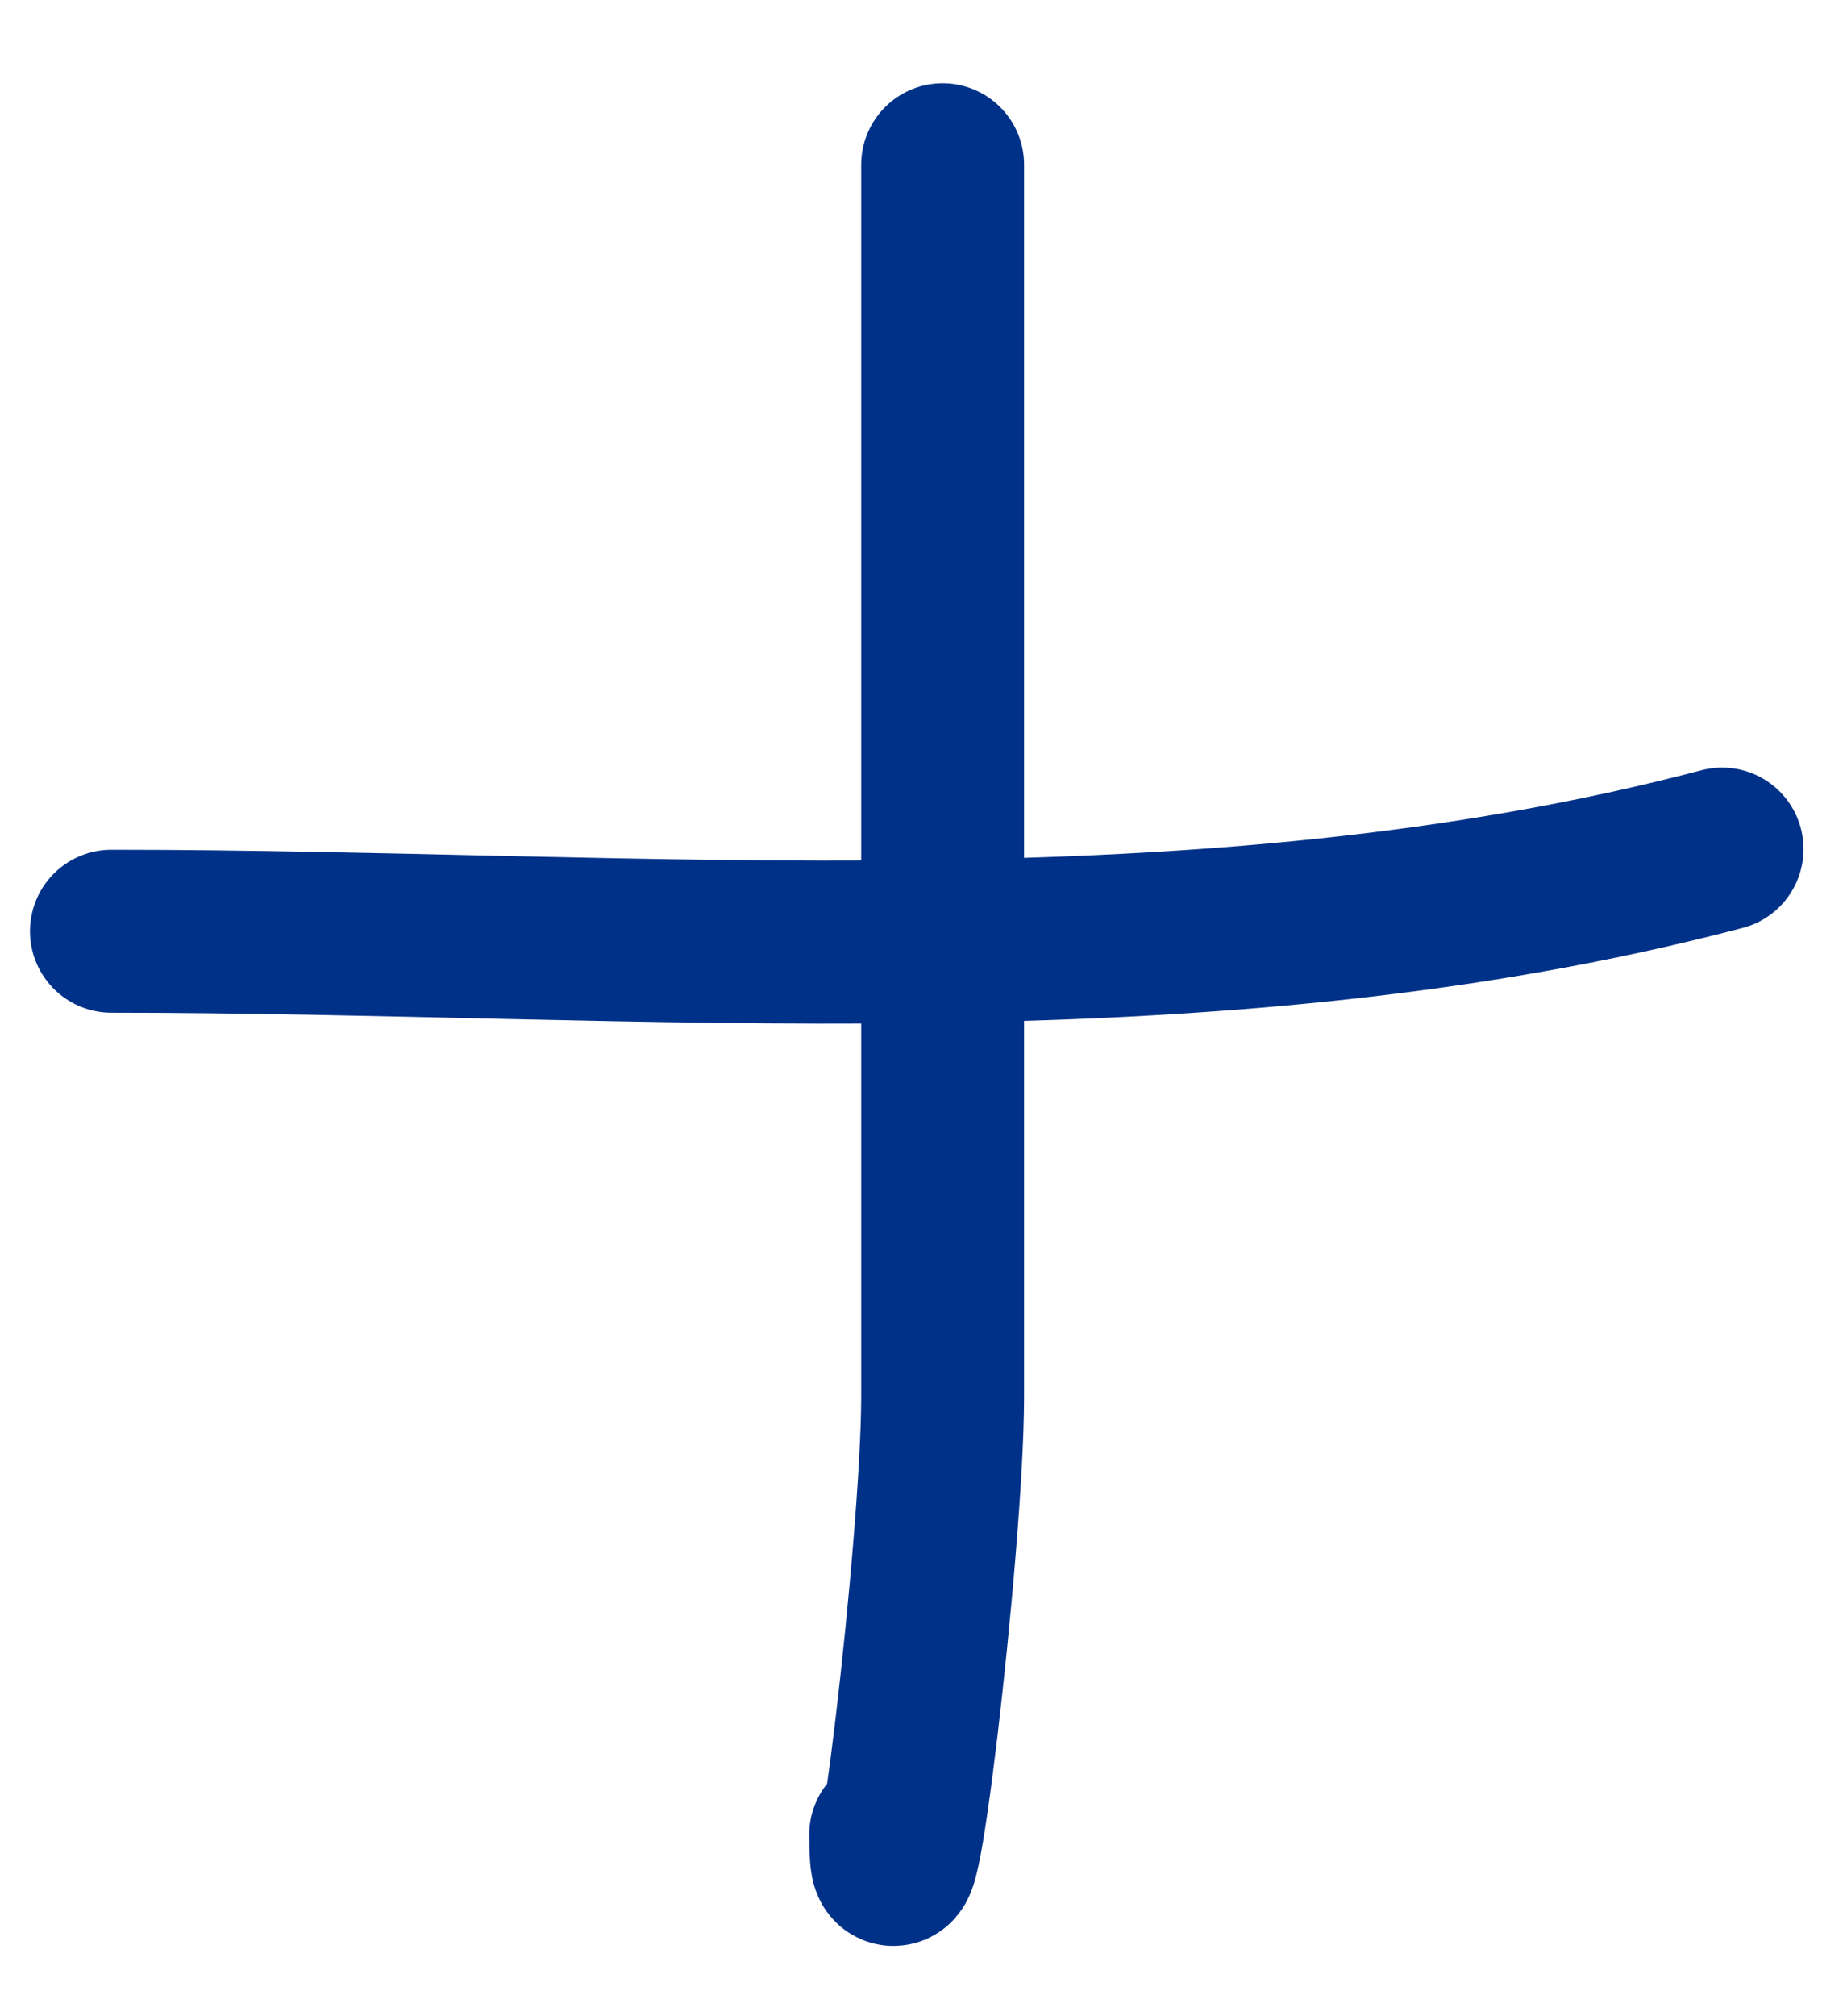
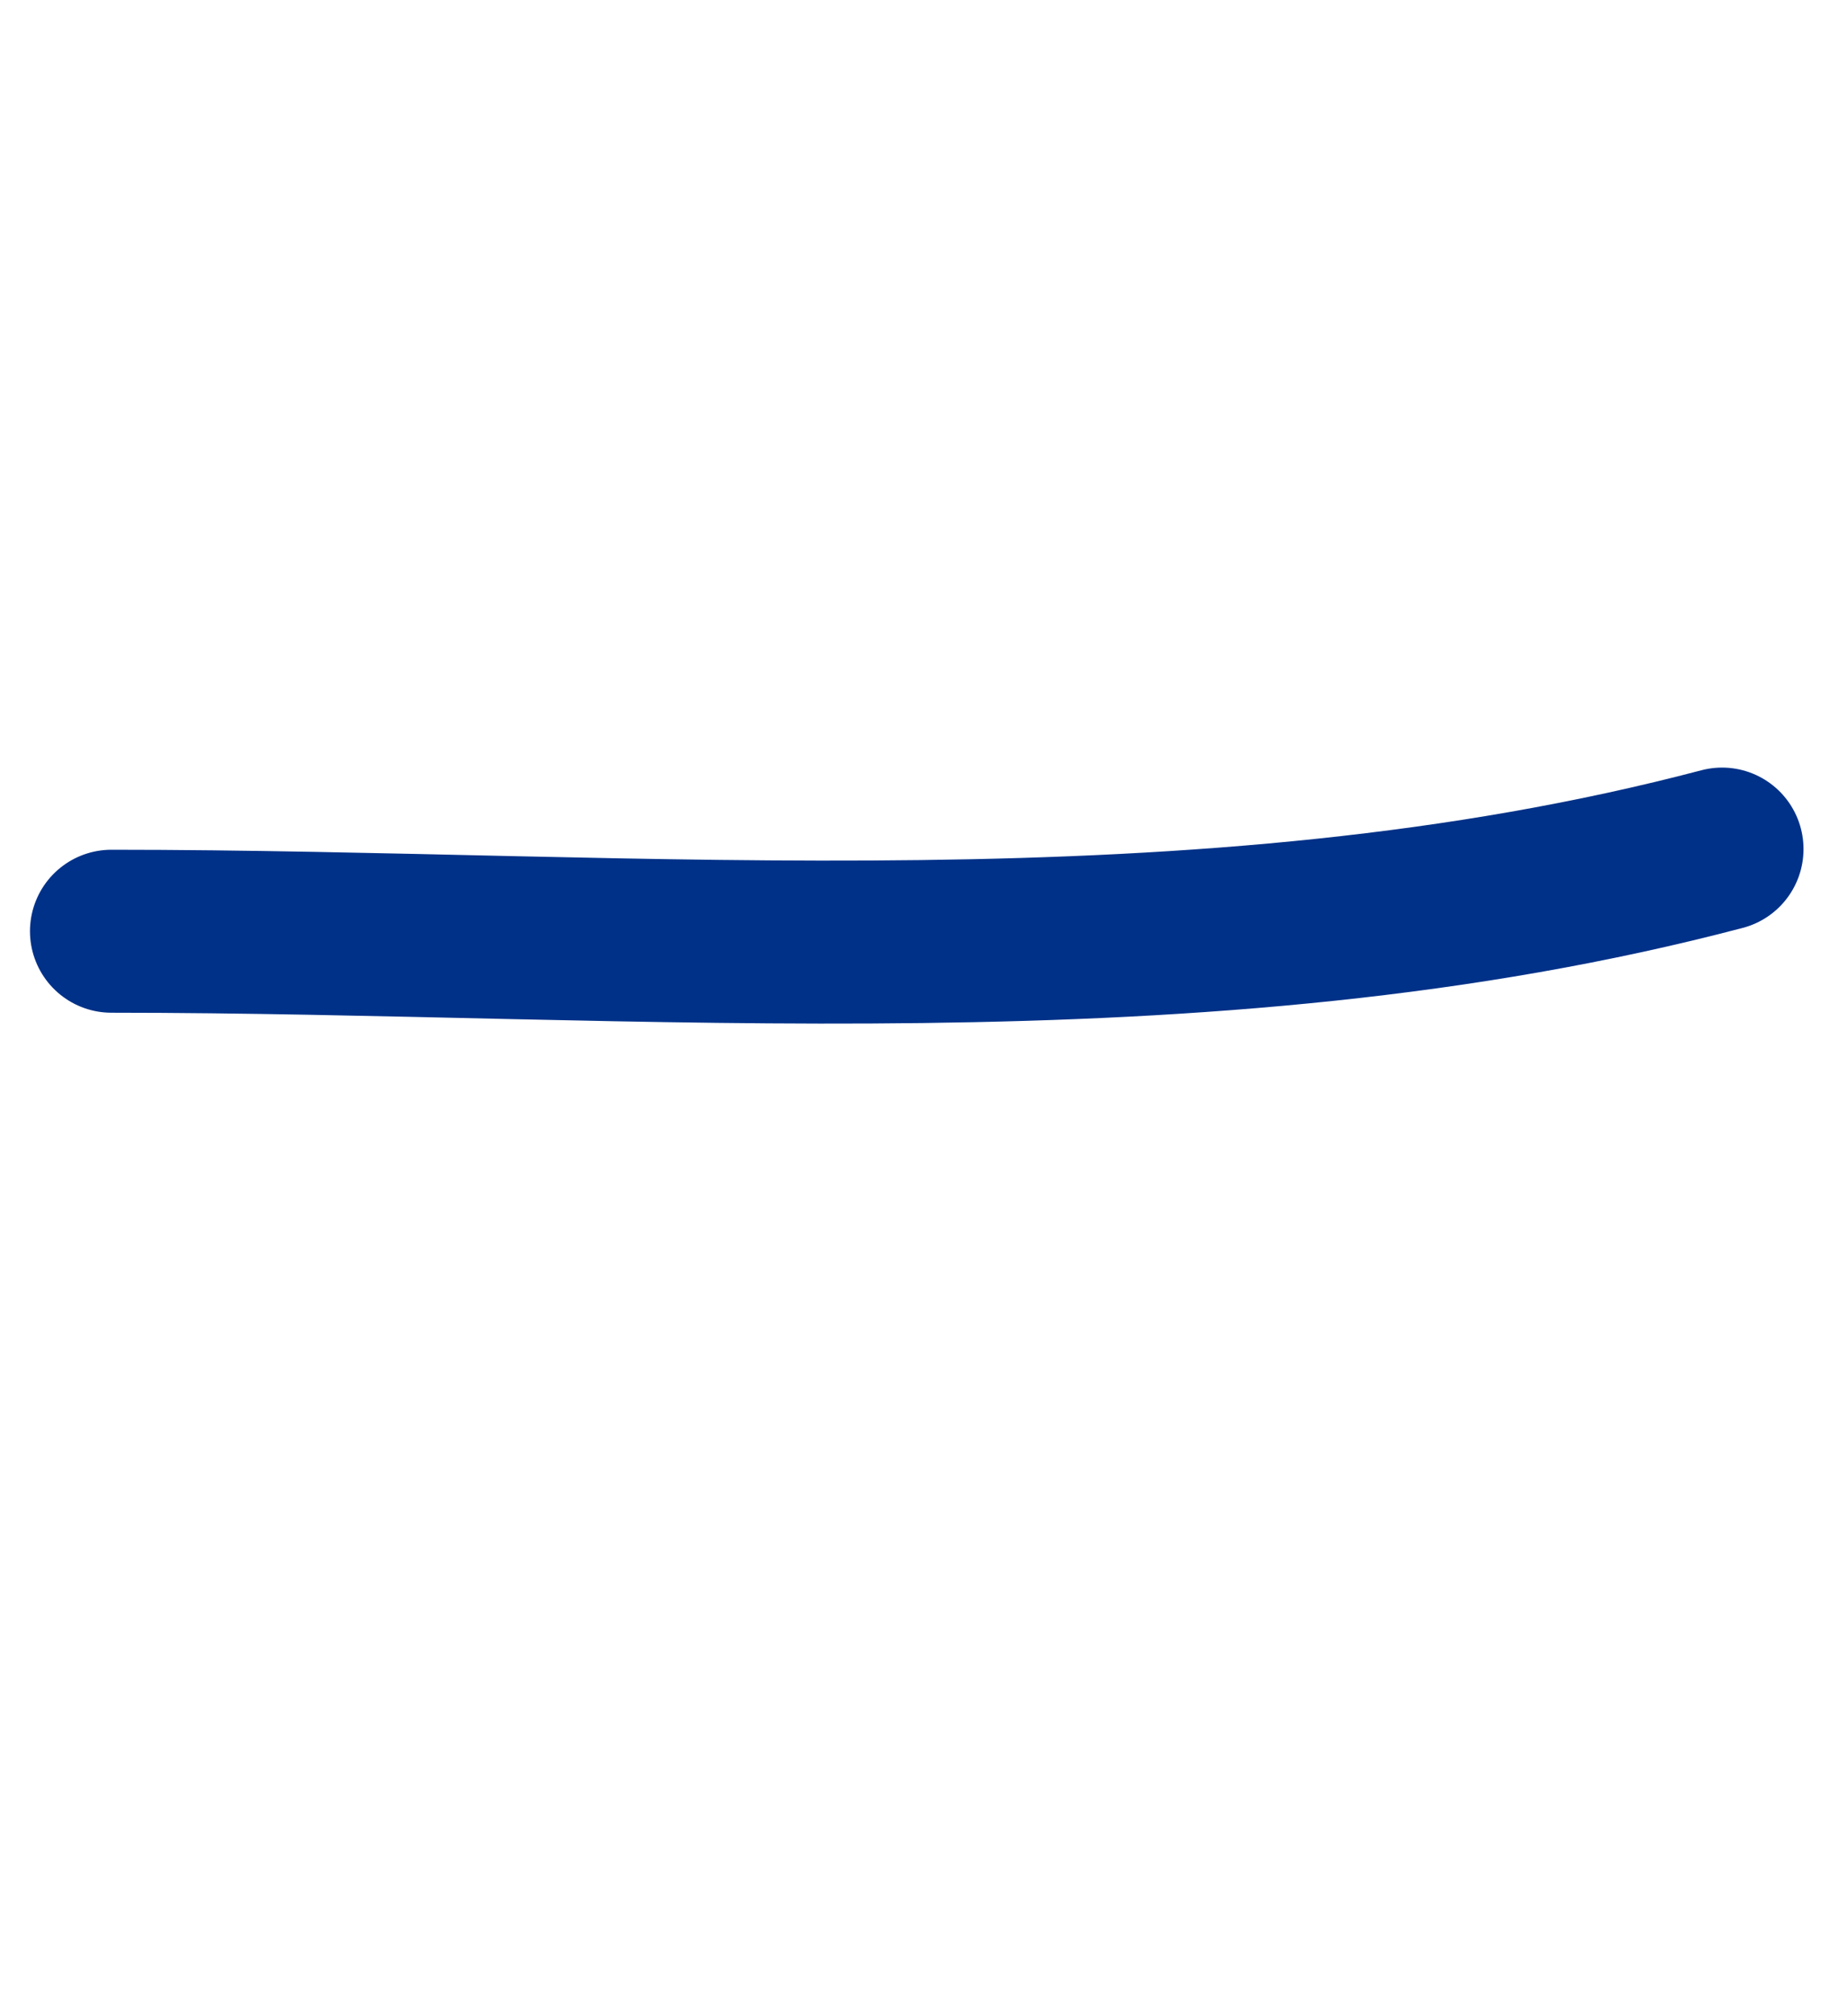
<svg xmlns="http://www.w3.org/2000/svg" width="22" height="24" viewBox="0 0 22 24" fill="none">
  <path d="M1.327 11.085C7.668 11.085 14.314 11.739 20.512 10.107" stroke="#003188" stroke-width="1.94" stroke-miterlimit="10" stroke-linecap="round" stroke-linejoin="round" />
-   <path d="M11.228 1.961C11.228 6.849 11.228 11.737 11.228 16.625C11.228 18.377 10.609 23.591 10.609 21.839" stroke="#003188" stroke-width="1.94" stroke-miterlimit="10" stroke-linecap="round" stroke-linejoin="round" />
</svg>